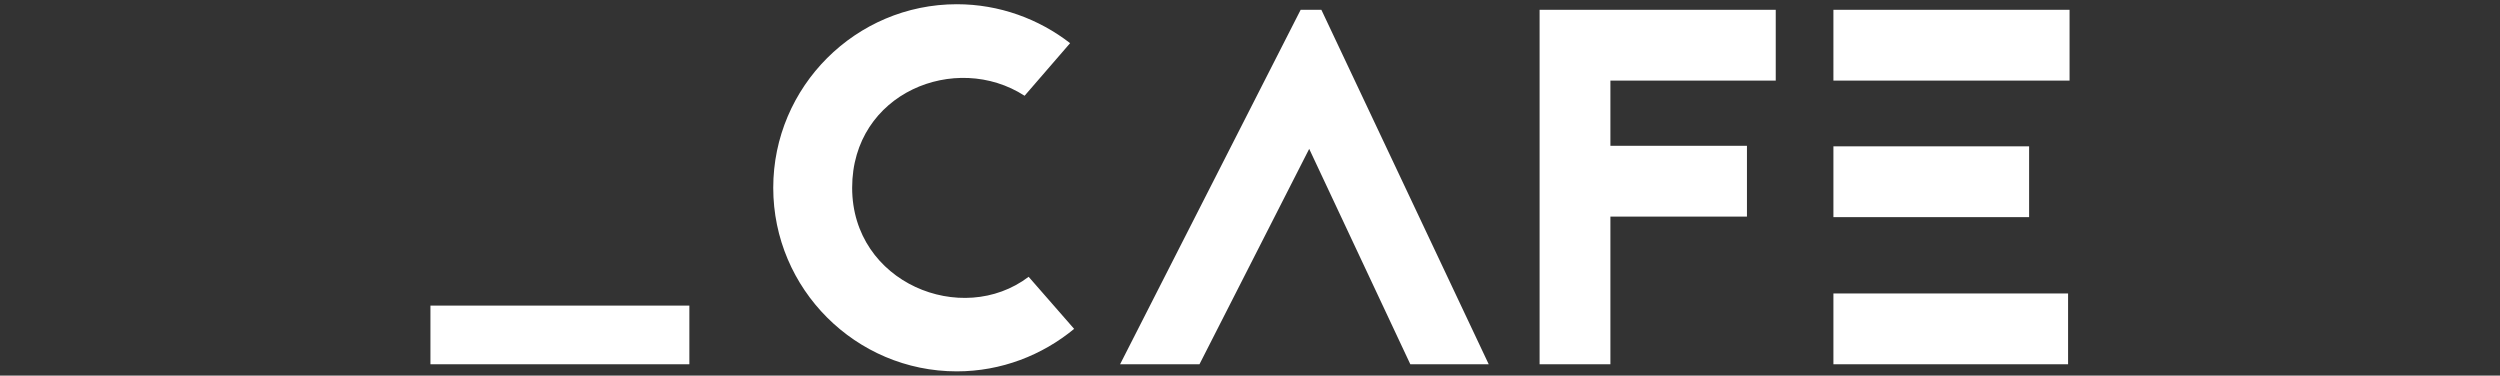
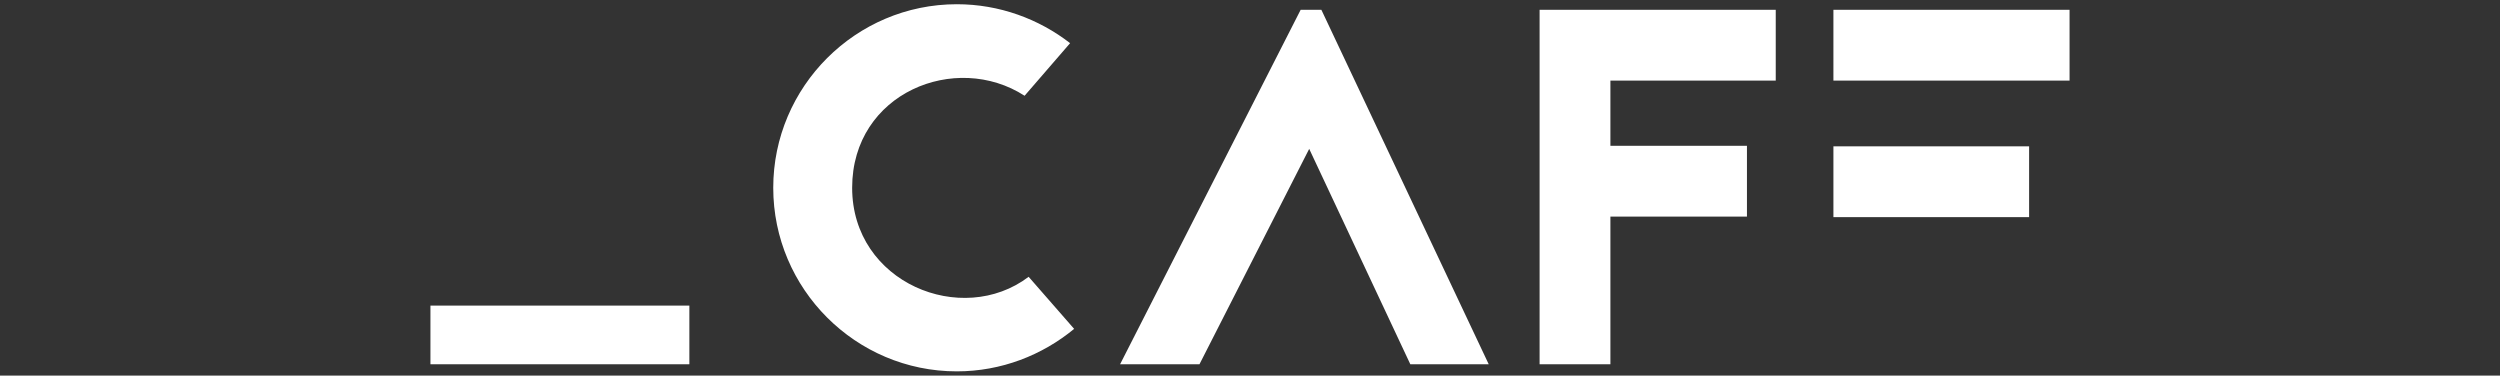
<svg xmlns="http://www.w3.org/2000/svg" id="name_cafe_sp" viewBox="0 0 639 96" width="639">
  <rect x="0" y="0" width="639" height="96" fill="#333333" stroke="none" />
  <defs>
    <style>.cls-1{fill:#fff}</style>
  </defs>
-   <path d="M110.02 78.12h66.18v14.99h-66.18zM261.89 24.48c-17.58-11.37-44.08-.78-44.08 23.52s28.05 35.68 45.11 22.75l11.63 13.31c-8.14 6.72-18.61 10.86-29.99 10.86-25.85 0-46.92-21.07-46.92-46.92s21.08-46.92 46.93-46.92c10.86 0 20.94 3.75 28.95 9.95l-11.63 13.44ZM337.74 2.5l42.78 90.61h-20.04l-25.85-55.06-28.05 55.06h-20.29L332.45 2.5h5.3ZM453.89 20.6h-42.27v16.67h34.9v18.1h-34.9v37.74h-18.1V2.5h60.36v18.1ZM528.98 20.6h-60.36V2.5h60.36zm-60.36 16.8h50.02v18.1h-50.02zm0 37.61h59.98v18.1h-59.98z" class="cls-1" />
+   <path d="M110.02 78.12h66.18v14.99h-66.18zM261.89 24.48c-17.58-11.37-44.08-.78-44.08 23.52s28.05 35.68 45.11 22.75l11.63 13.31c-8.14 6.72-18.61 10.86-29.99 10.86-25.85 0-46.92-21.07-46.92-46.92s21.08-46.92 46.93-46.92c10.86 0 20.94 3.75 28.95 9.95l-11.63 13.44ZM337.74 2.5l42.78 90.61h-20.04l-25.85-55.06-28.05 55.06h-20.29L332.45 2.5h5.3ZM453.89 20.6h-42.27v16.67h34.9v18.1h-34.9v37.74h-18.1V2.5h60.36v18.1ZM528.98 20.6h-60.36V2.5h60.36zm-60.36 16.8h50.02v18.1h-50.02zm0 37.61h59.98h-59.98z" class="cls-1" />
</svg>